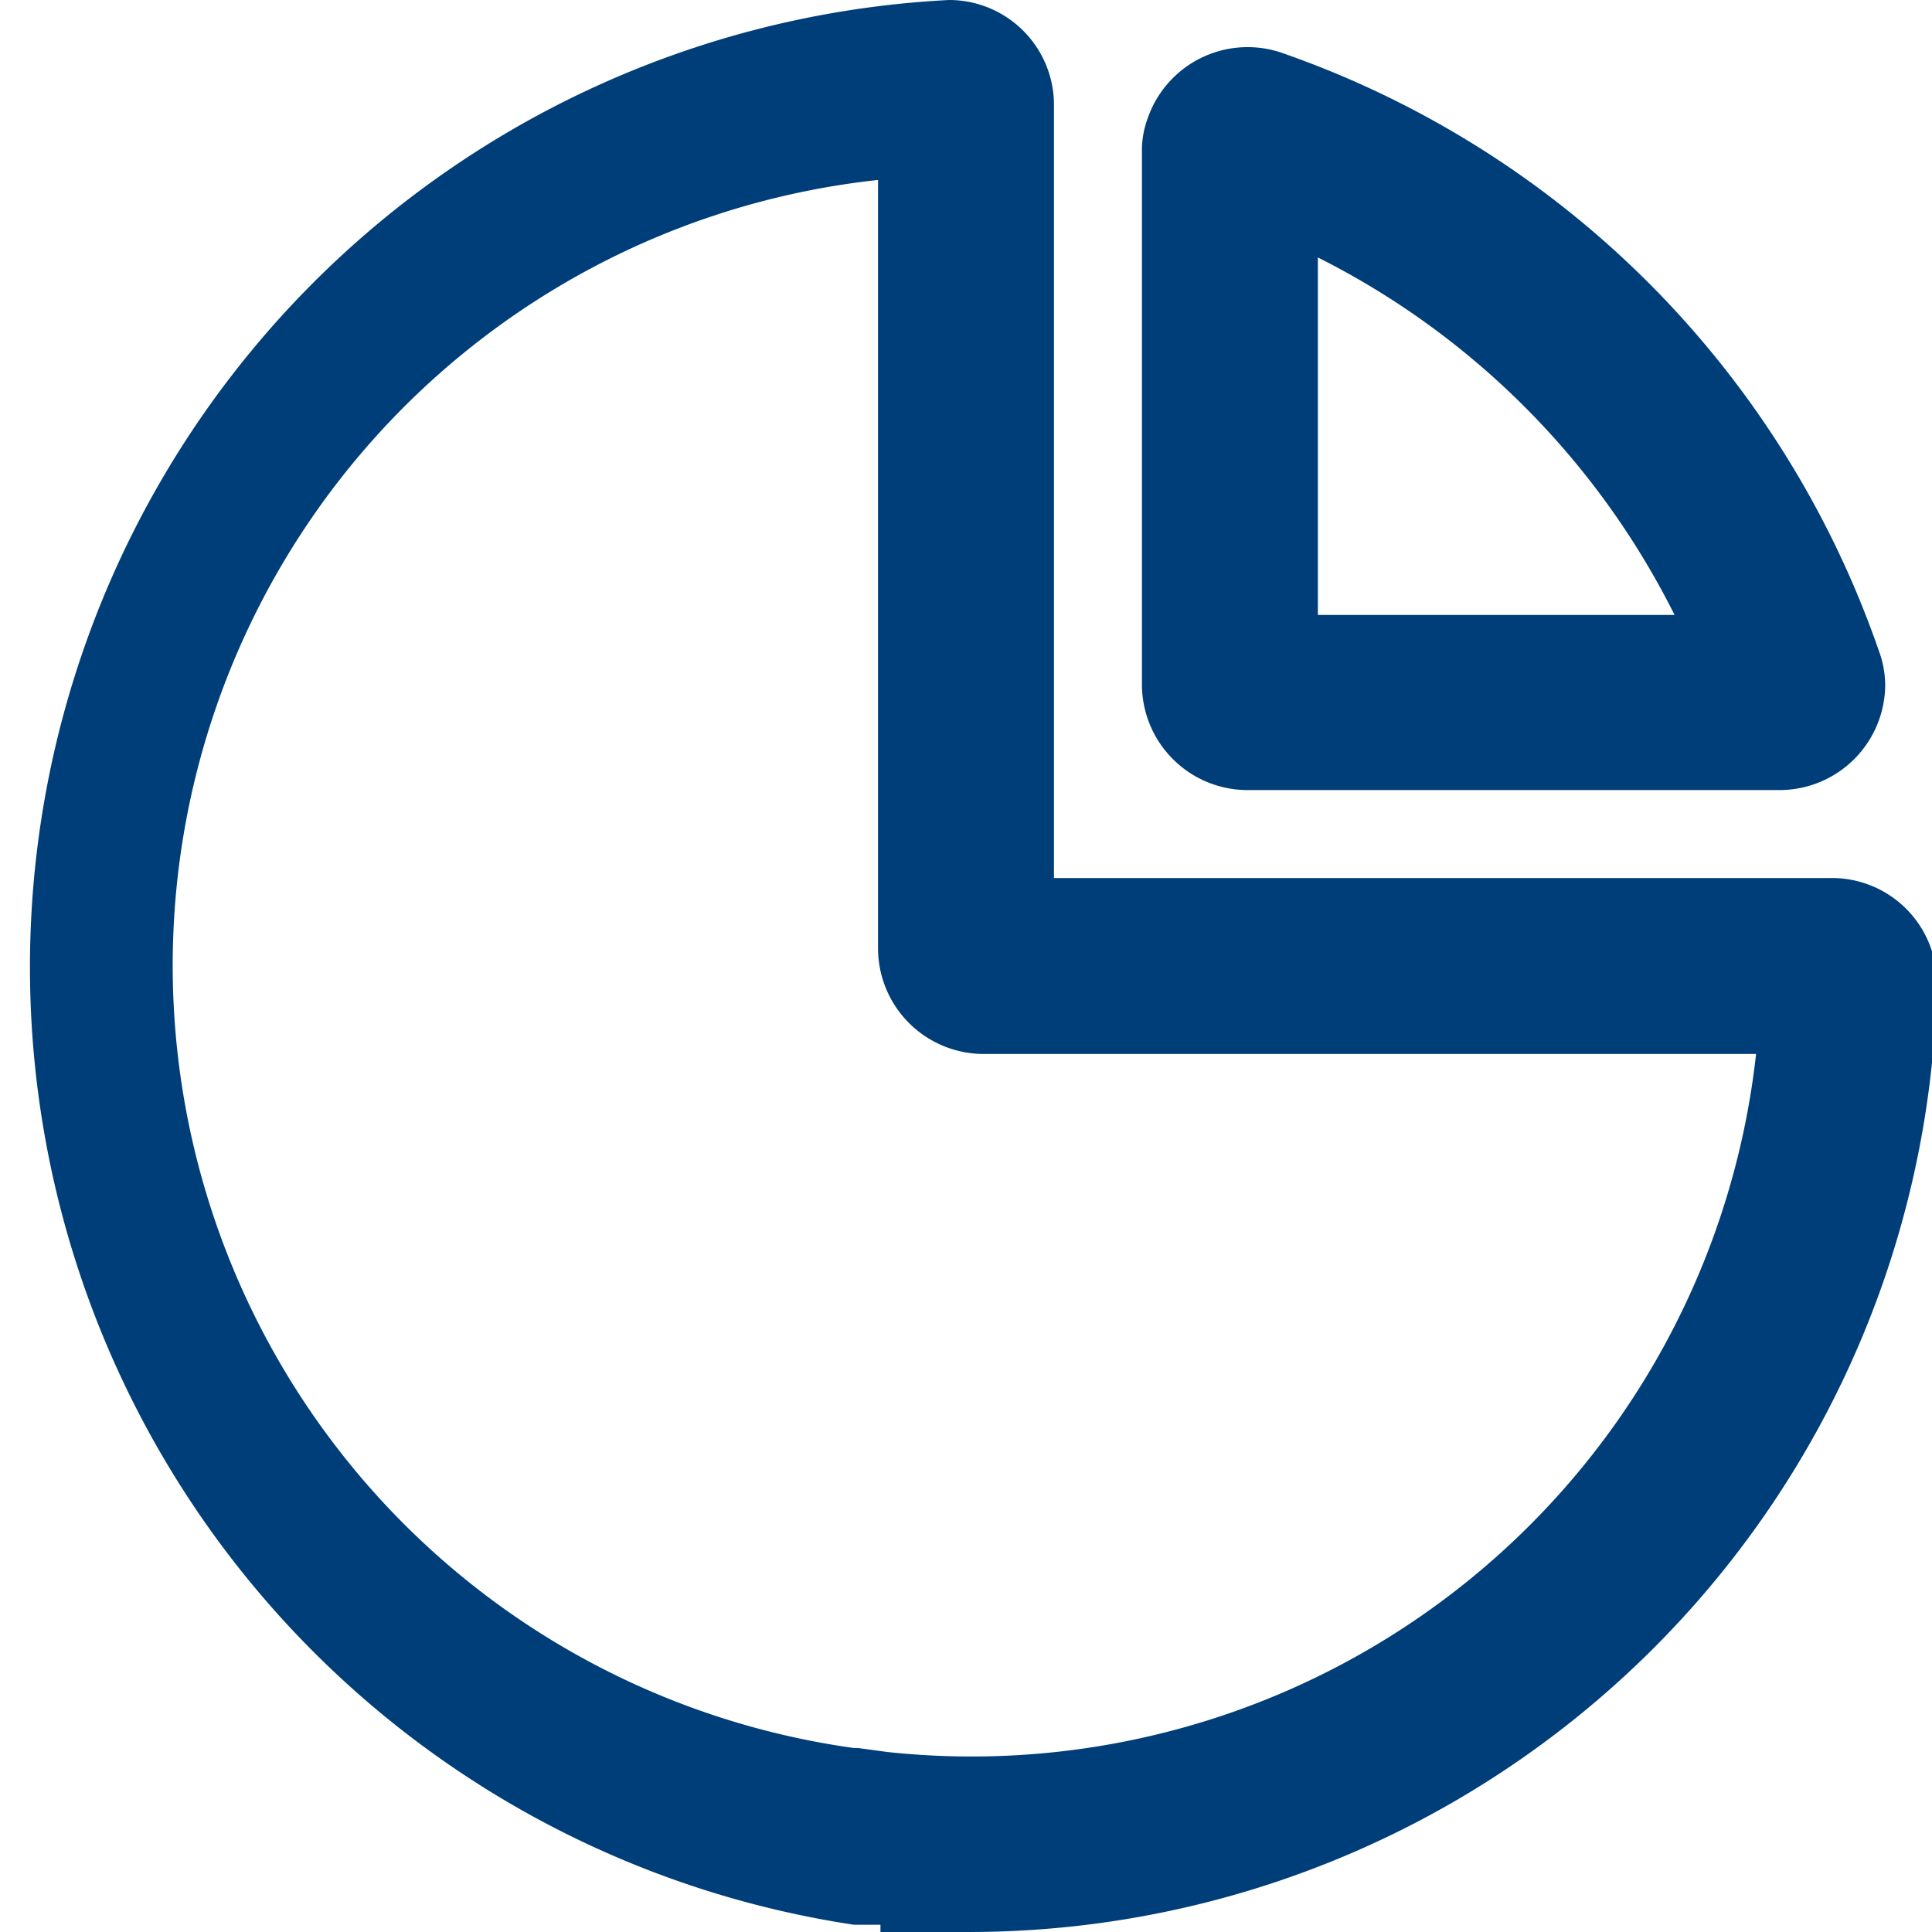
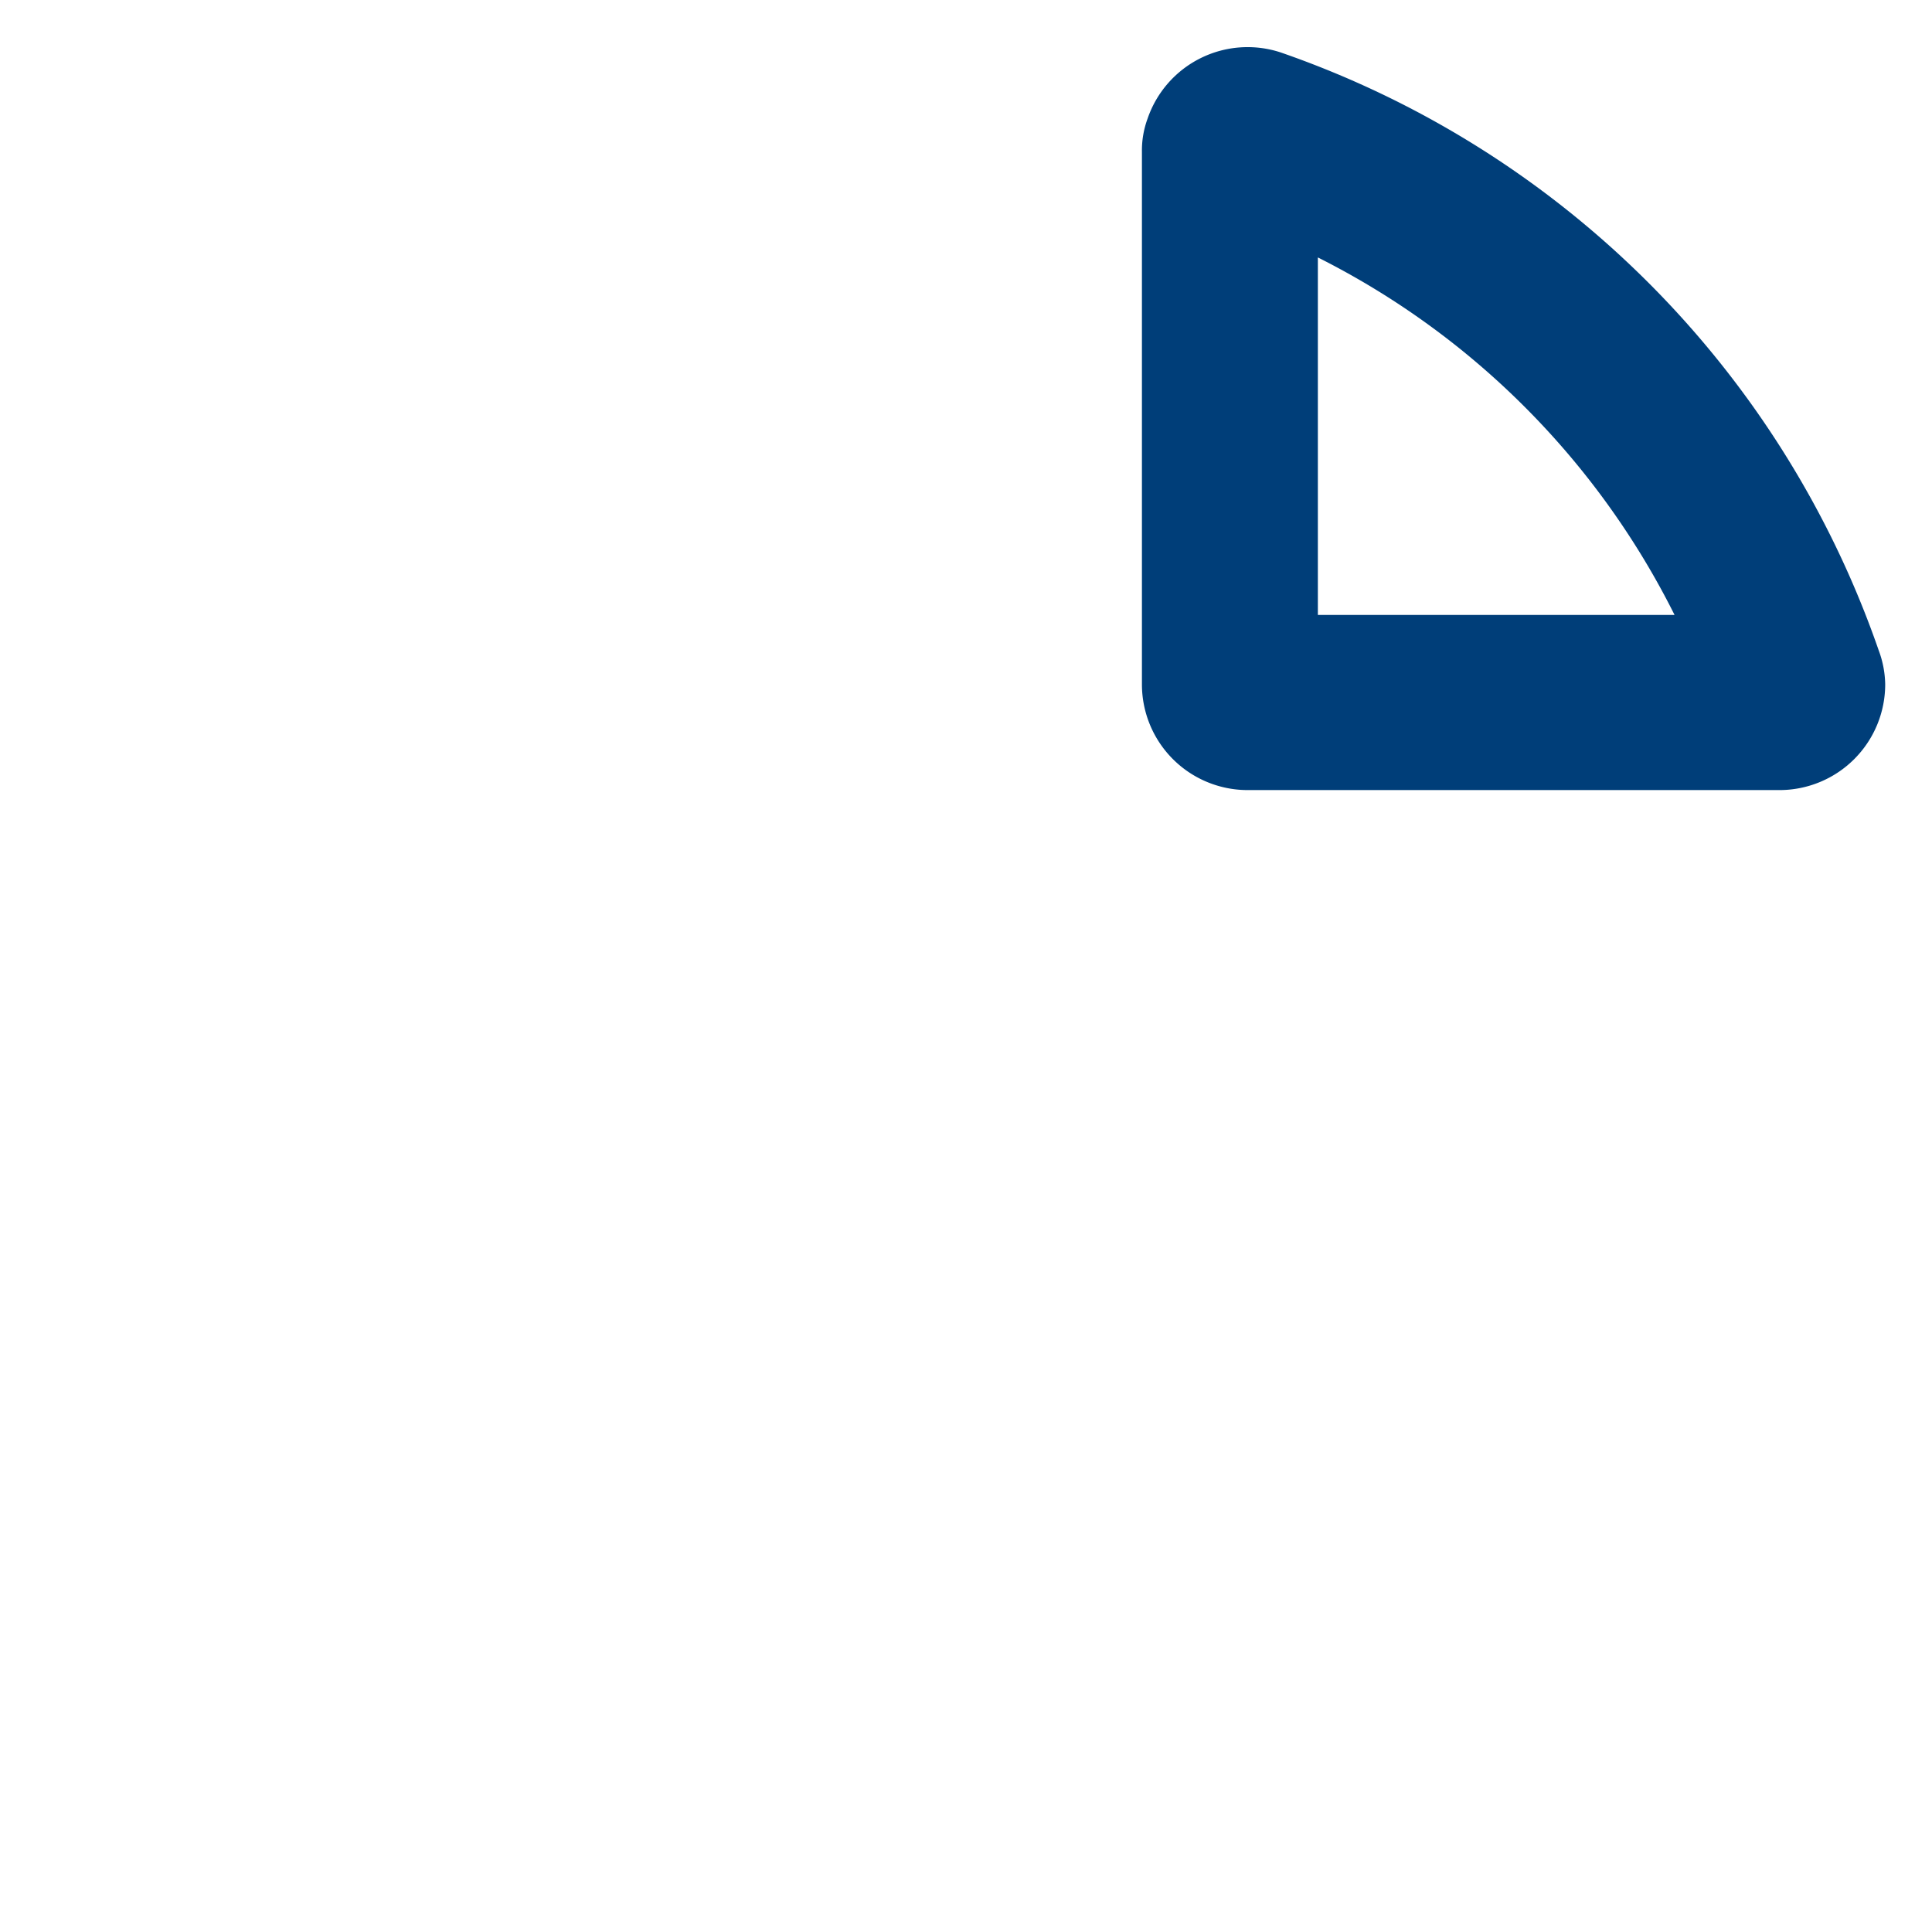
<svg xmlns="http://www.w3.org/2000/svg" id="Calque_1" data-name="Calque 1" viewBox="0 0 23.94 23.94">
  <defs>
    <style>.cls-1{fill:#003e79;}</style>
  </defs>
  <title>simulateur</title>
  <g id="Layer">
    <g id="Vrstva_223" data-name="Vrstva 223">
-       <path id="Tracé_3406" data-name="Tracé 3406" class="cls-1" d="M22.64,10.88H13.06V1.31A1.3,1.3,0,0,0,11.76,0h0a12,12,0,0,0-1.18,23.85h.33v.09H12a12,12,0,0,0,12-11.73,1.3,1.3,0,0,0-1.28-1.33ZM10.58,21.66a9.79,9.79,0,0,1,.3-19.43v9.52a1.31,1.31,0,0,0,1.31,1.31h9.57A9.78,9.78,0,0,1,11,21.71l-.37-.05Z" />
      <path id="Tracé_3407" data-name="Tracé 3407" class="cls-1" d="M15.45,9.79h6.61a1.31,1.31,0,0,0,1.3-1.31,1.25,1.25,0,0,0-.08-.42A12,12,0,0,0,15.87.65a1.31,1.31,0,0,0-1.65.82,1.14,1.14,0,0,0-.07.41v6.6a1.31,1.31,0,0,0,1.3,1.31Zm.88-6.6a9.92,9.92,0,0,1,4.42,4.43H16.33Z" />
    </g>
  </g>
</svg>